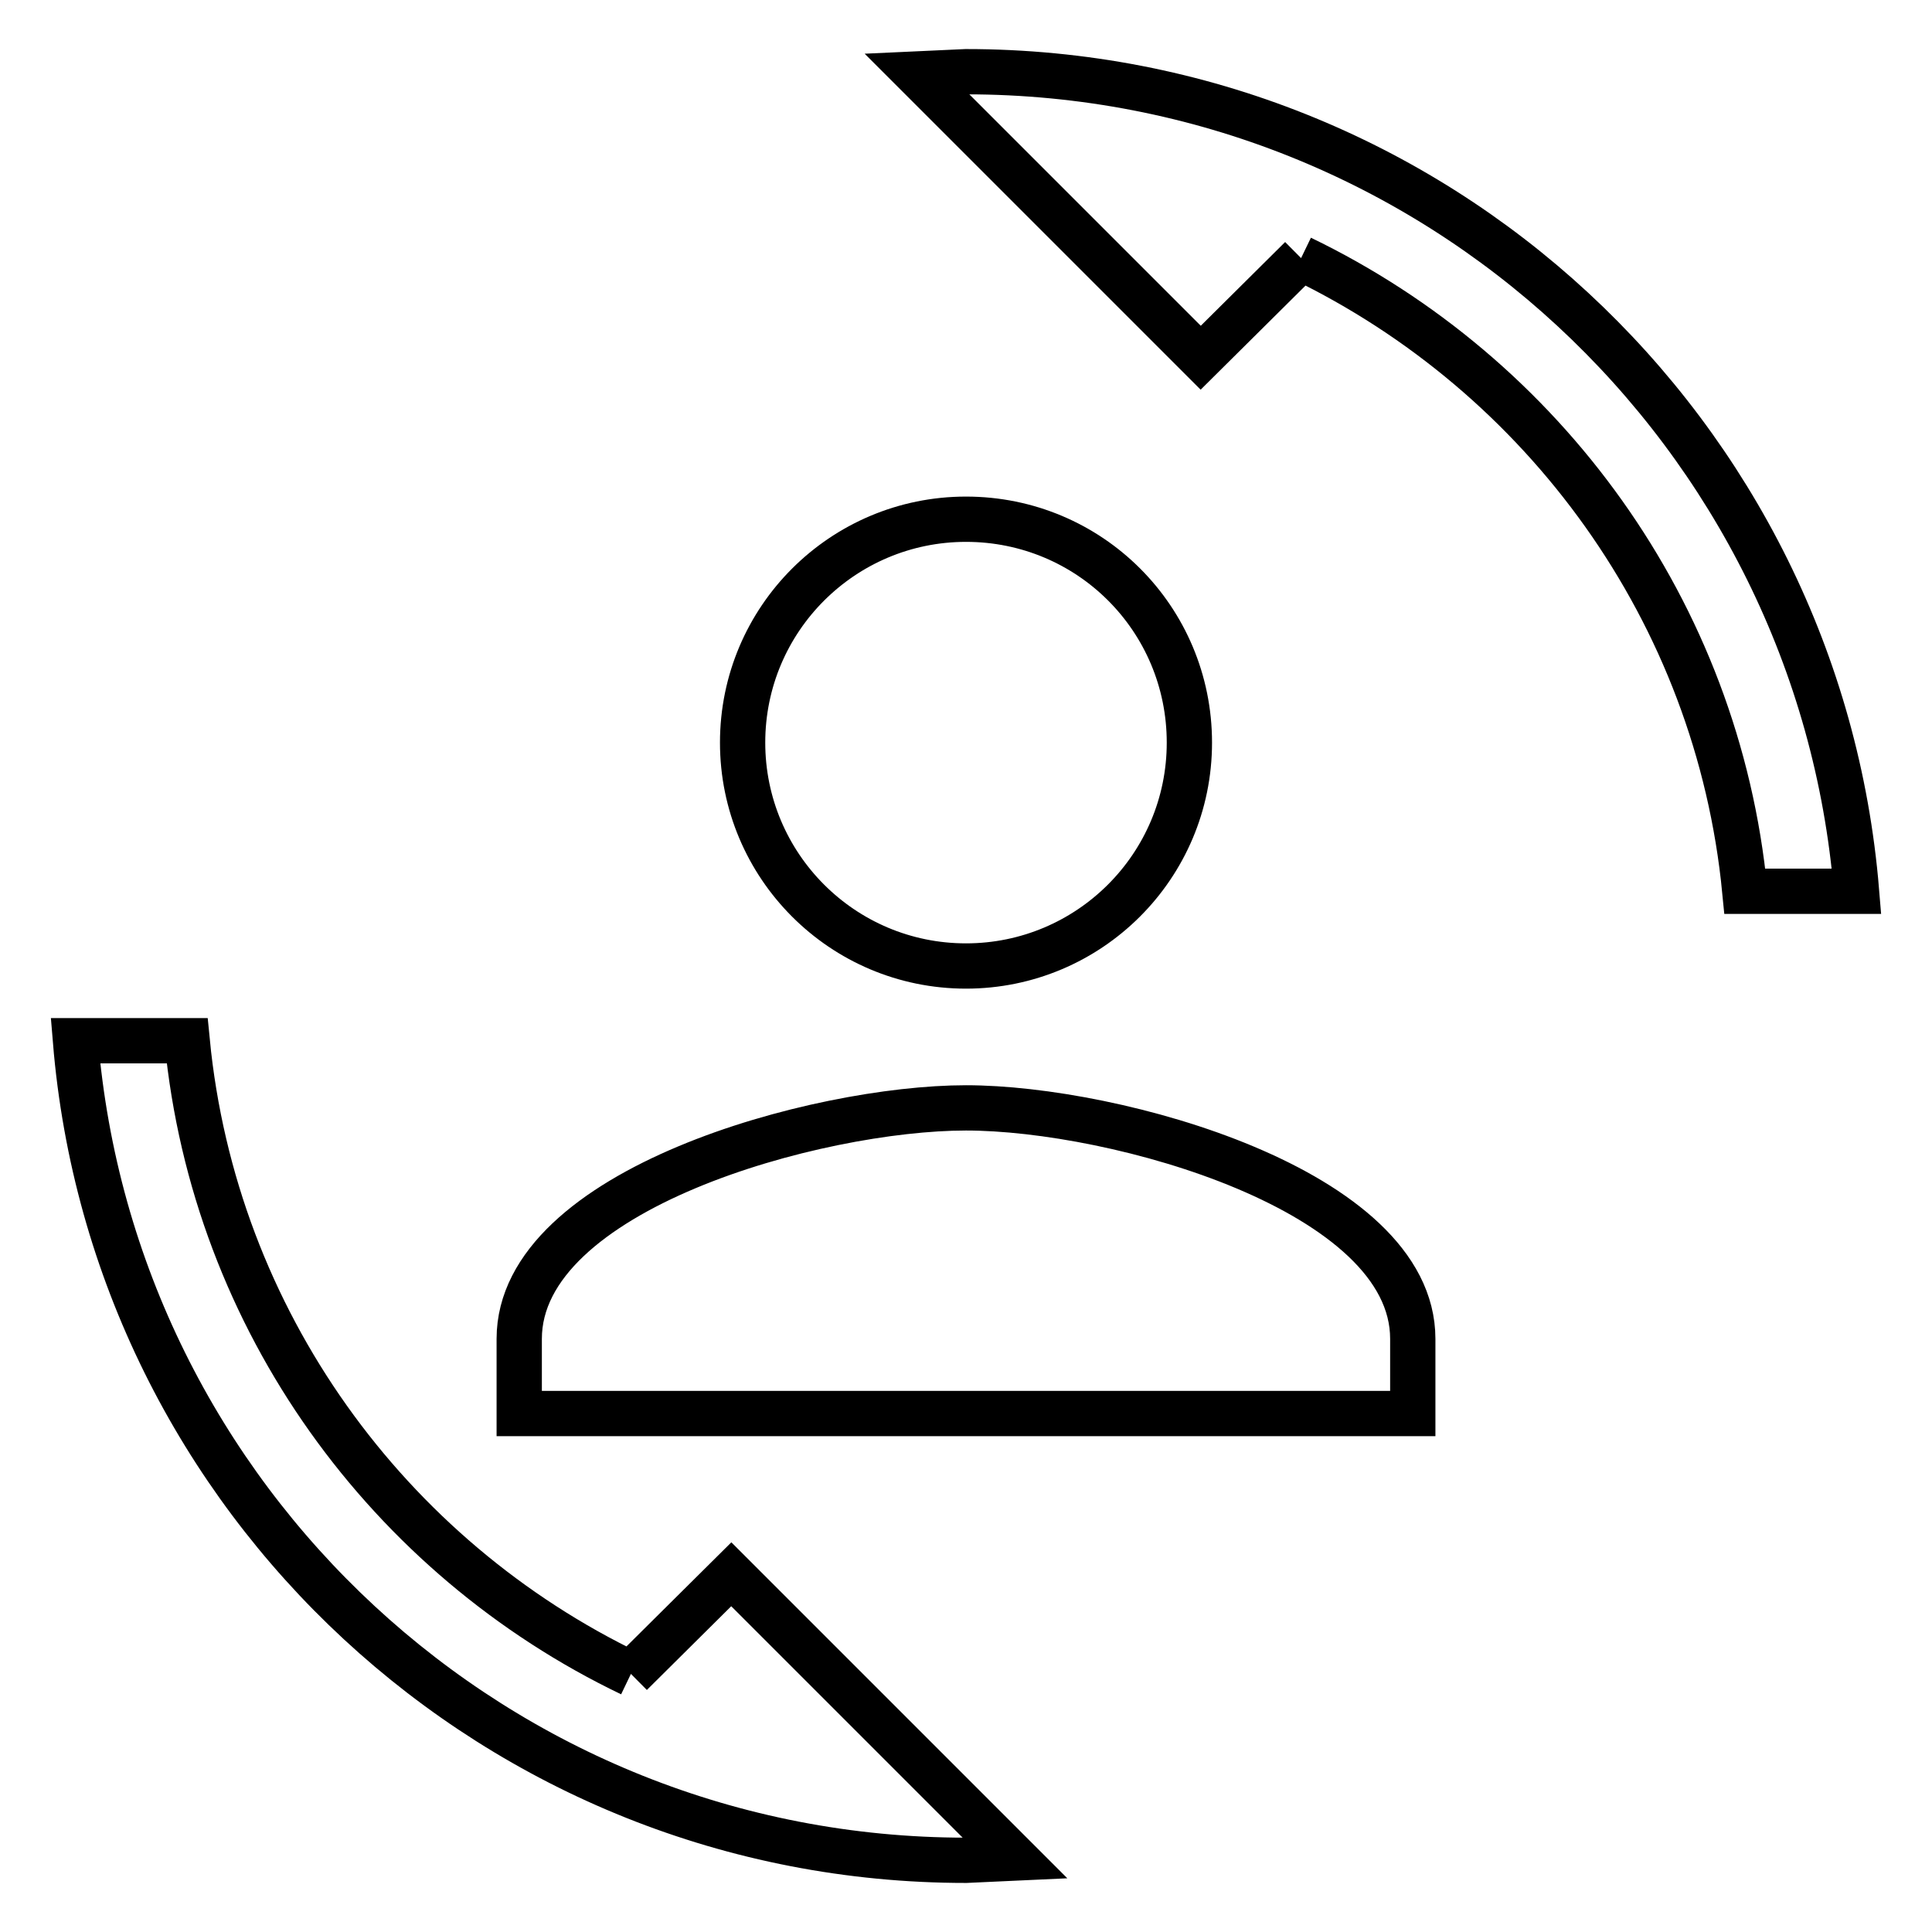
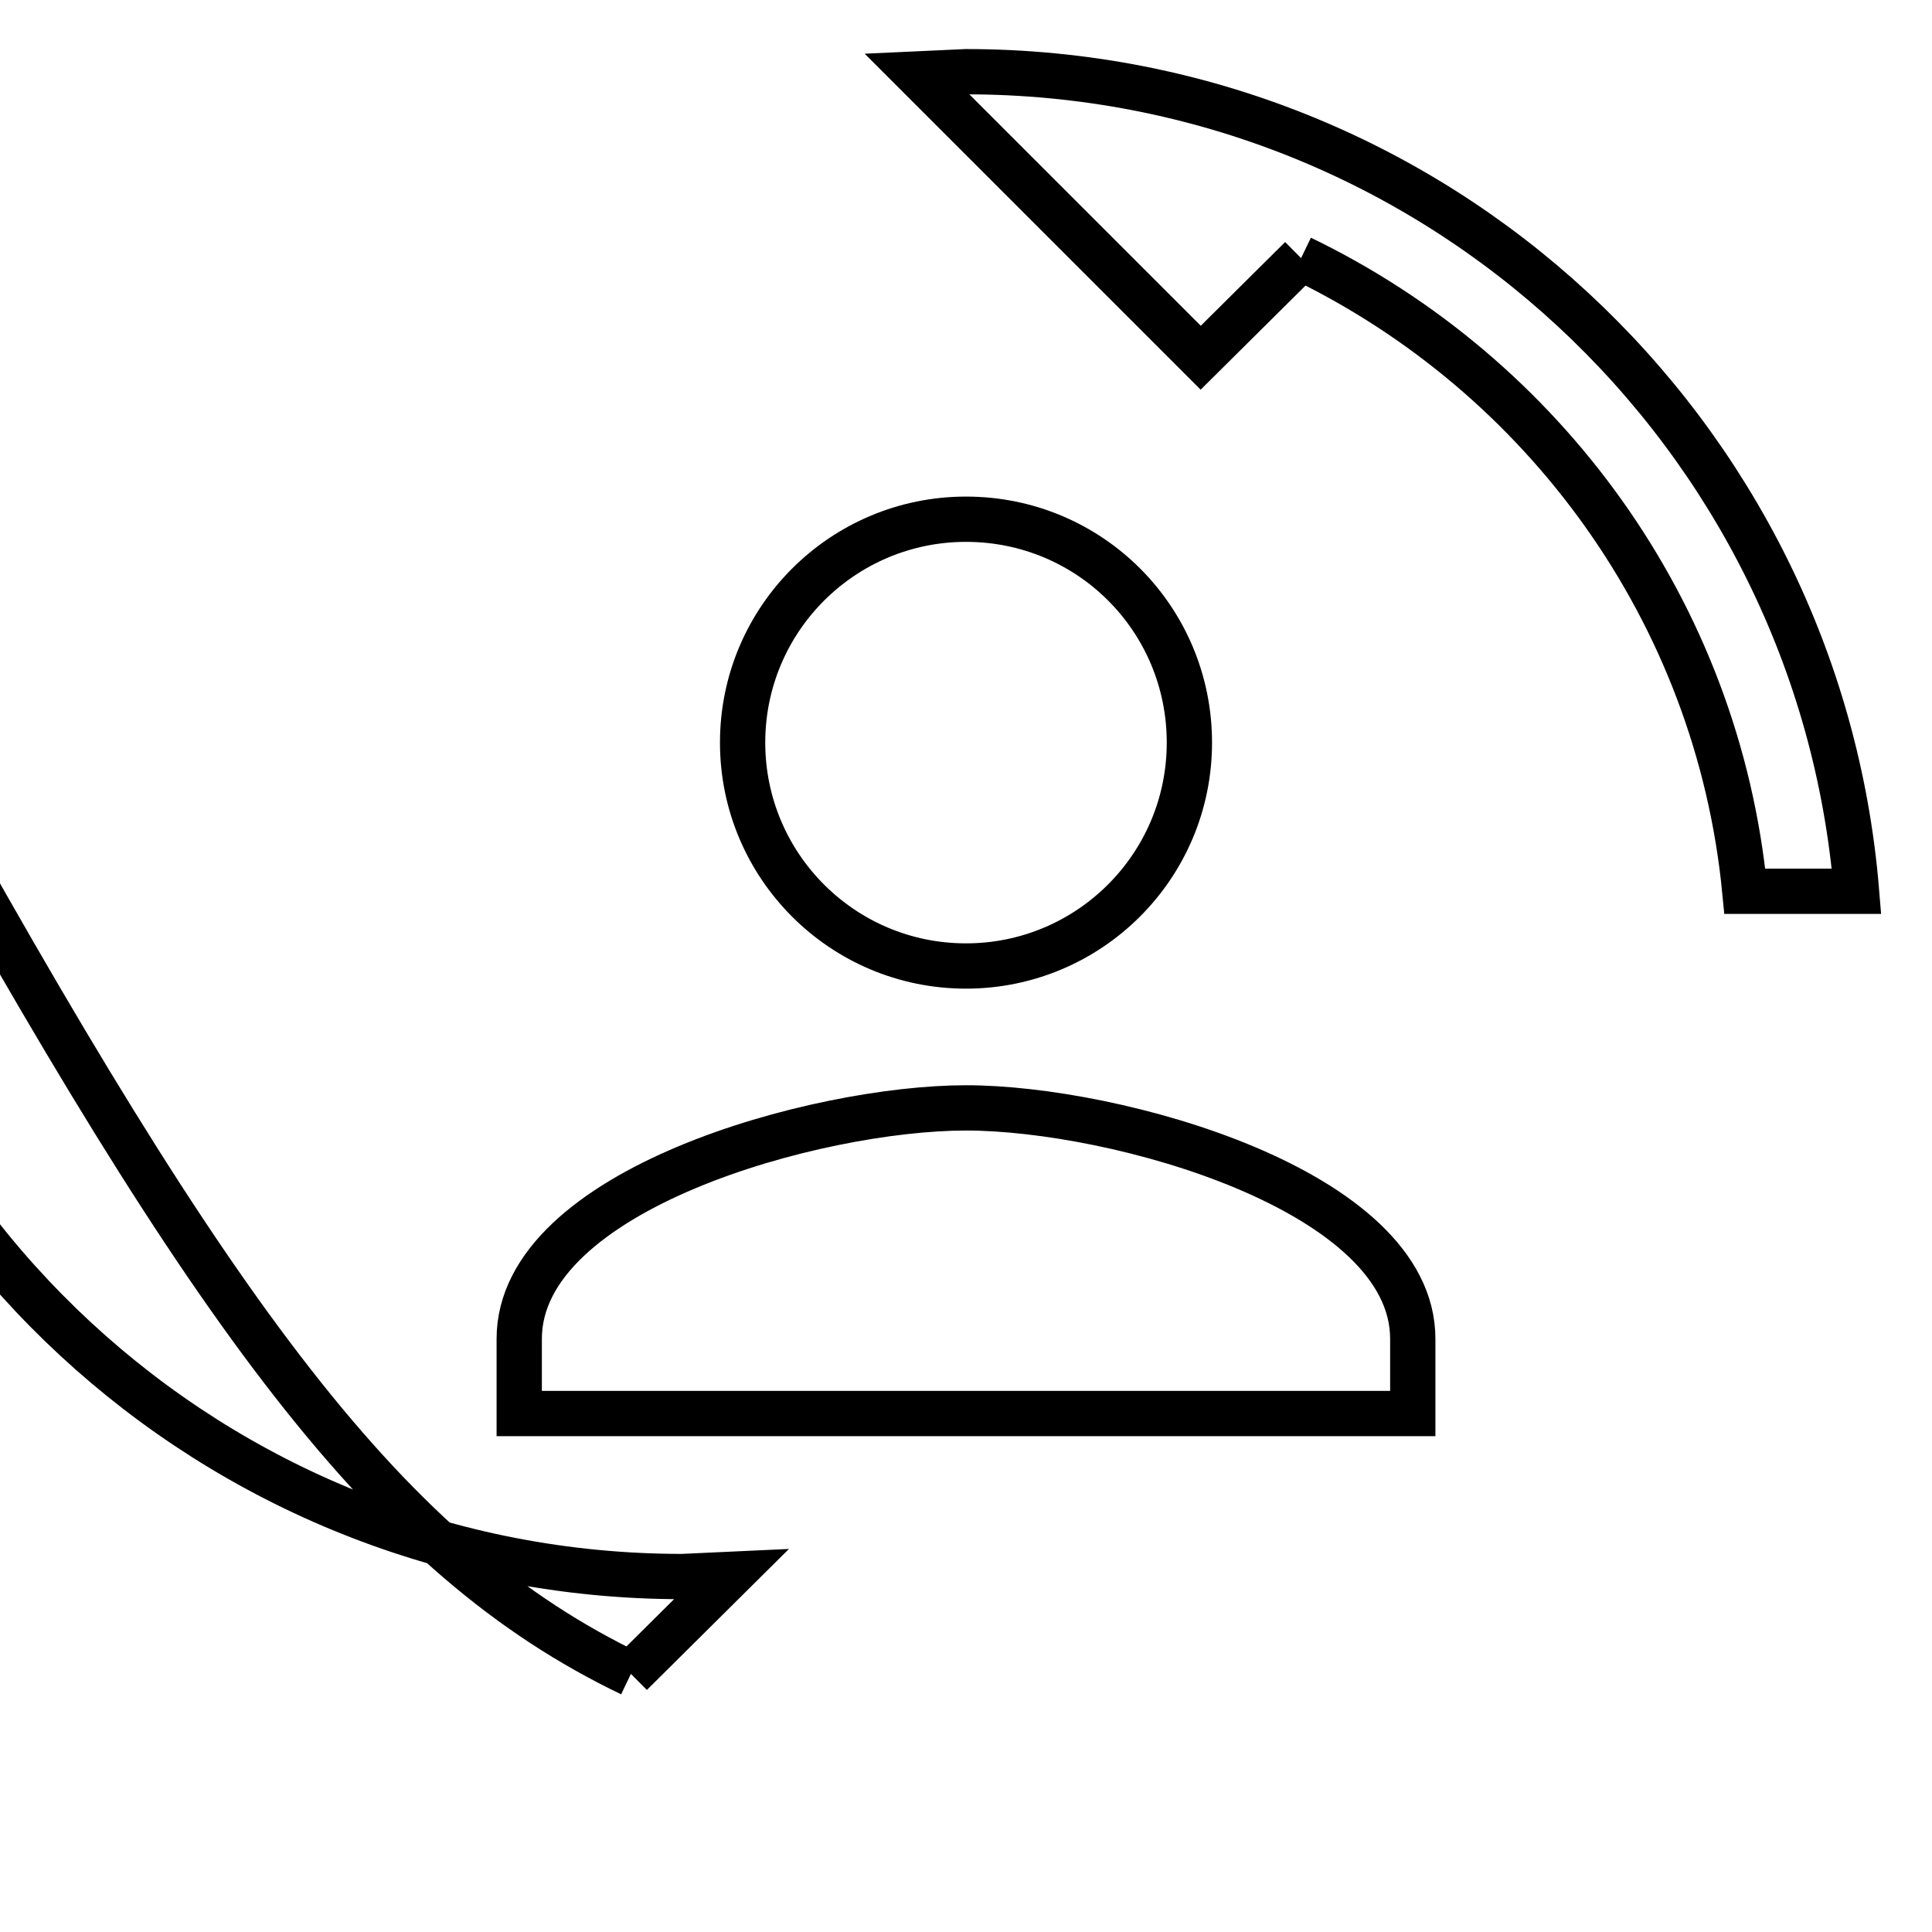
<svg xmlns="http://www.w3.org/2000/svg" version="1.1" x="0px" y="0px" viewBox="0 0 256 256" enable-background="new 0 0 256 256" xml:space="preserve">
  <g>
-     <path stroke-width="6" fill-opacity="0" stroke="#000000" d="M83.6,221.8l13.3-13.2l37.6,37.6l-6.5,0.3c-62.1,0-113-47.8-118-108.6h14.8C28.4,175,51.5,206.4,83.6,221.8  M172.4,34.2l-13.3,13.2L121.5,9.8l6.5-0.3c62.1,0,113,47.8,118,108.6h-14.8C227.6,81,204.5,49.7,172.4,34.2 M68.8,177.4 c0-19.8,39.5-30.6,59.2-30.6c19.8,0,59.2,10.9,59.2,30.6v9.9H68.8V177.4 M157.6,98.4c0,16.4-13.3,29.6-29.6,29.6 c-16.4,0-29.6-13.3-29.6-29.6c0-16.4,13.3-29.6,29.6-29.6C144.4,68.8,157.6,82,157.6,98.4z" />
+     <path stroke-width="6" fill-opacity="0" stroke="#000000" d="M83.6,221.8l13.3-13.2l-6.5,0.3c-62.1,0-113-47.8-118-108.6h14.8C28.4,175,51.5,206.4,83.6,221.8  M172.4,34.2l-13.3,13.2L121.5,9.8l6.5-0.3c62.1,0,113,47.8,118,108.6h-14.8C227.6,81,204.5,49.7,172.4,34.2 M68.8,177.4 c0-19.8,39.5-30.6,59.2-30.6c19.8,0,59.2,10.9,59.2,30.6v9.9H68.8V177.4 M157.6,98.4c0,16.4-13.3,29.6-29.6,29.6 c-16.4,0-29.6-13.3-29.6-29.6c0-16.4,13.3-29.6,29.6-29.6C144.4,68.8,157.6,82,157.6,98.4z" />
  </g>
</svg>